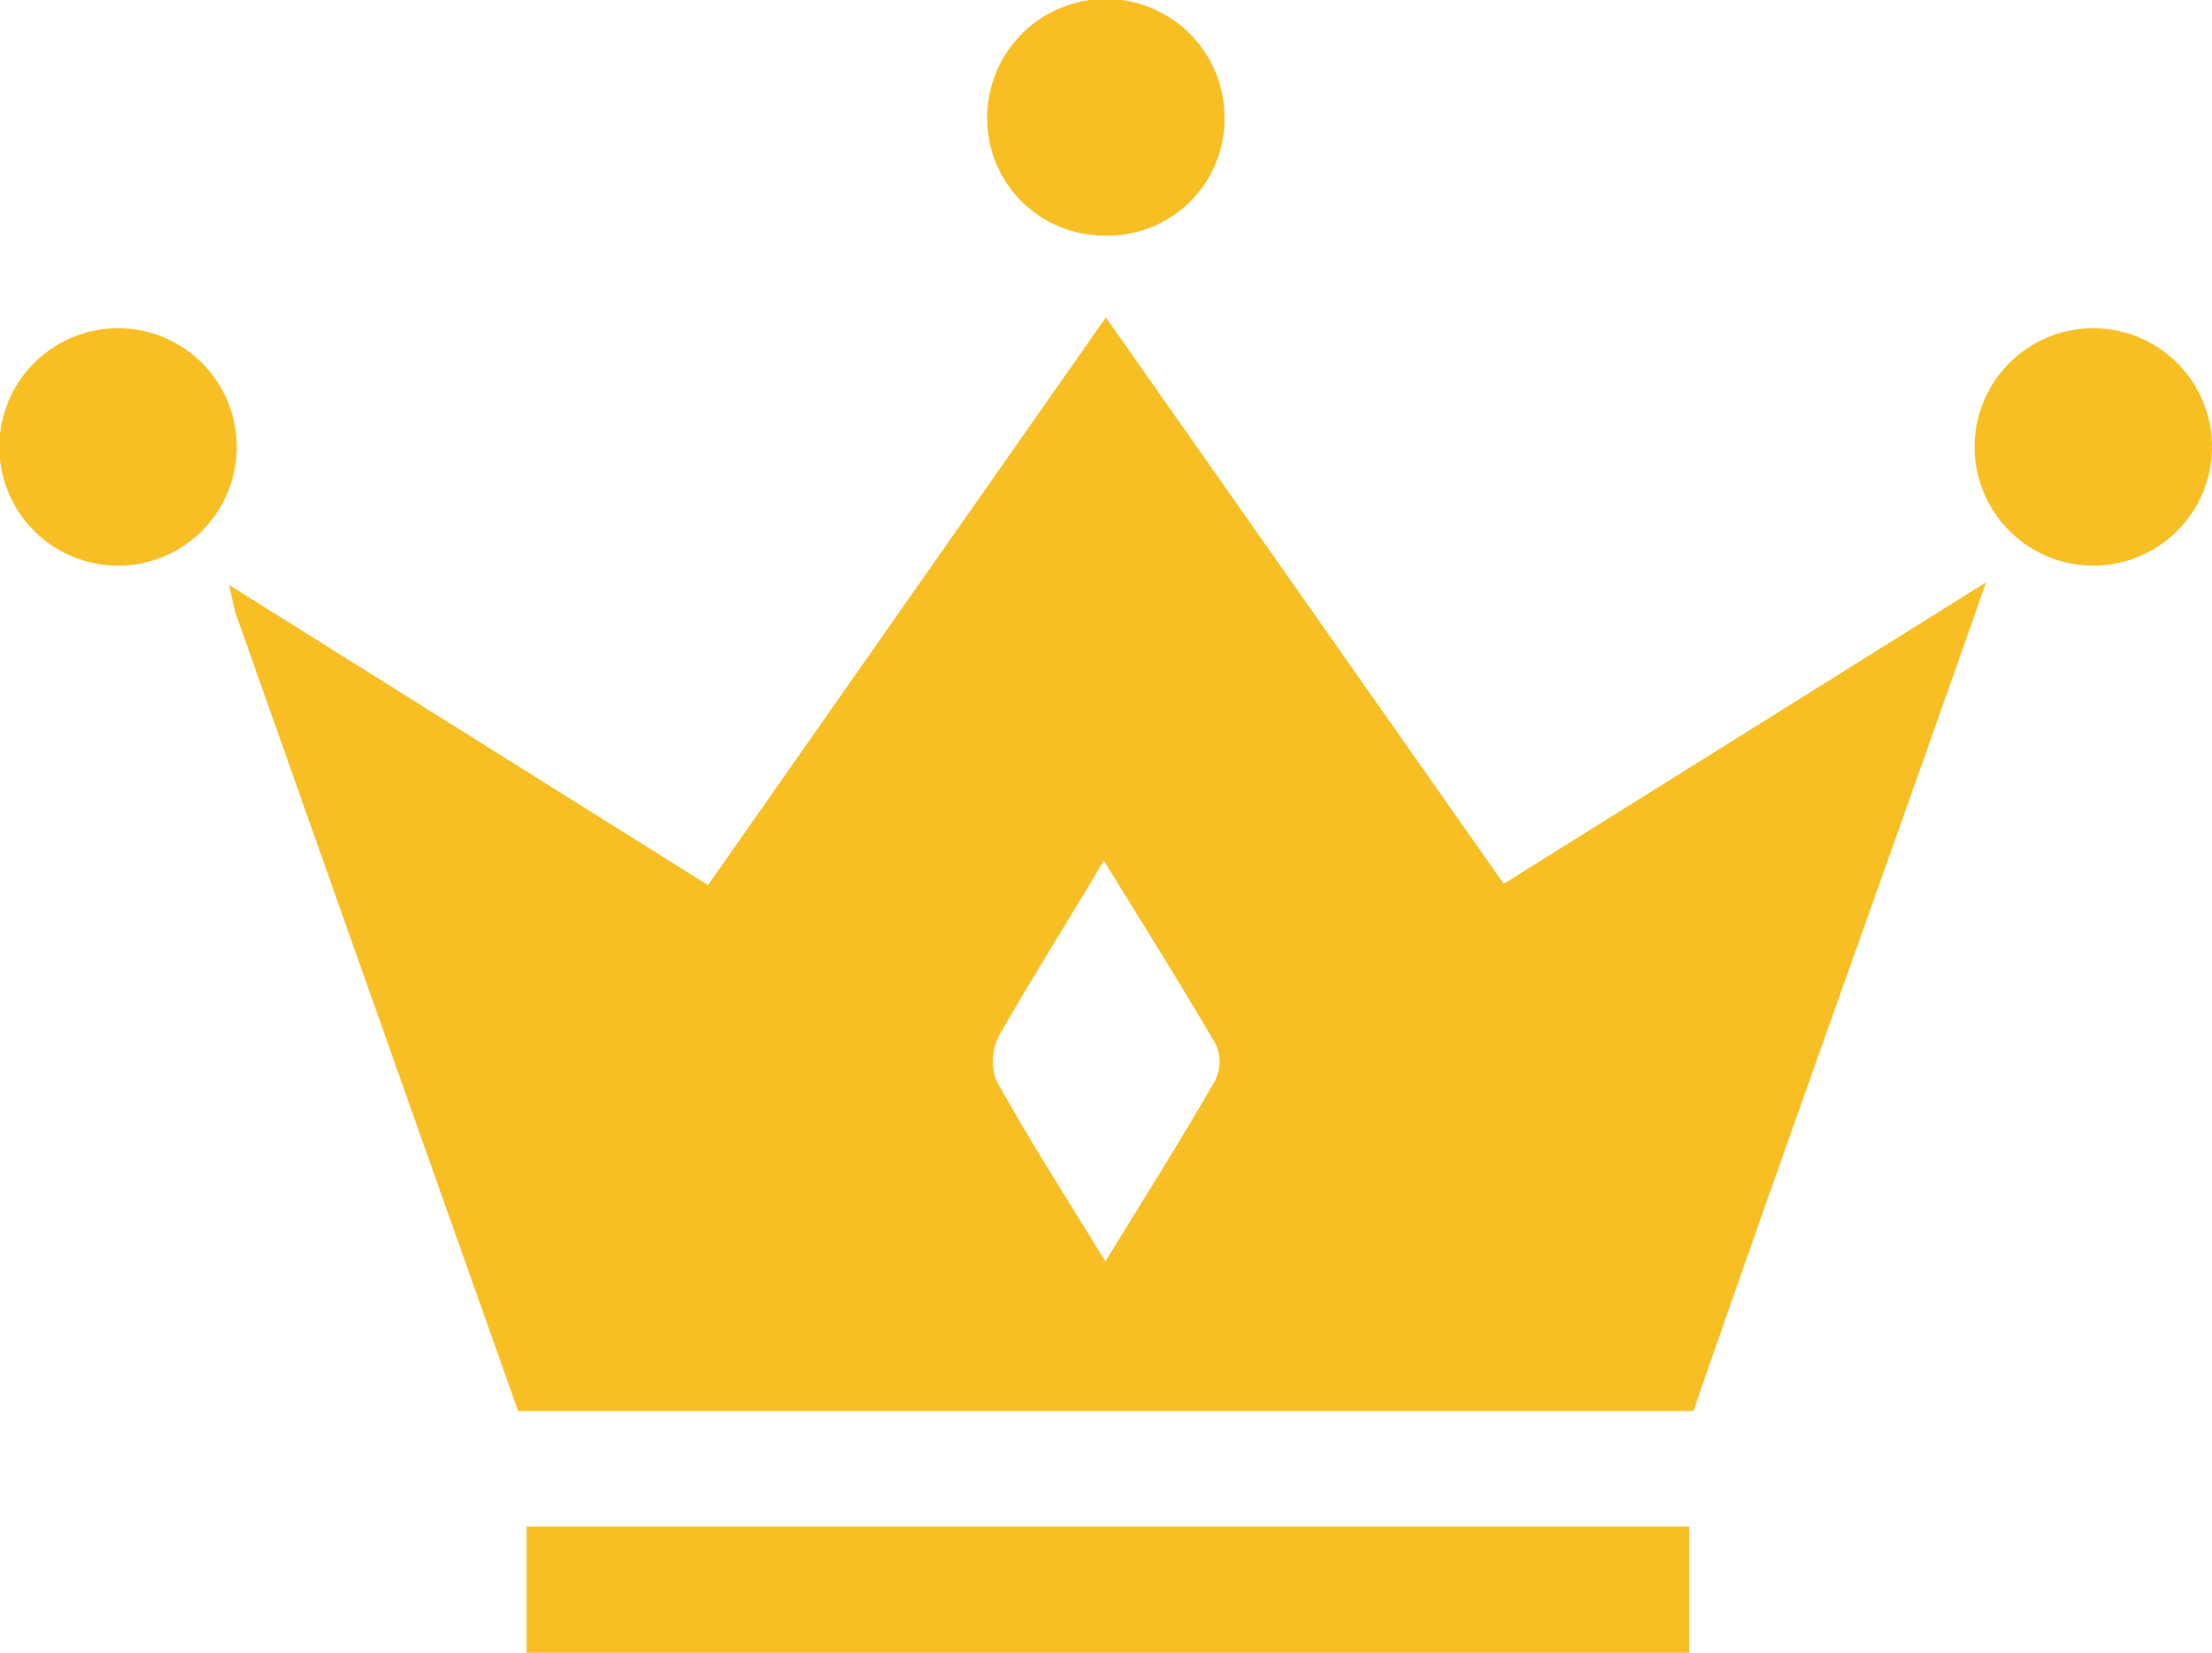
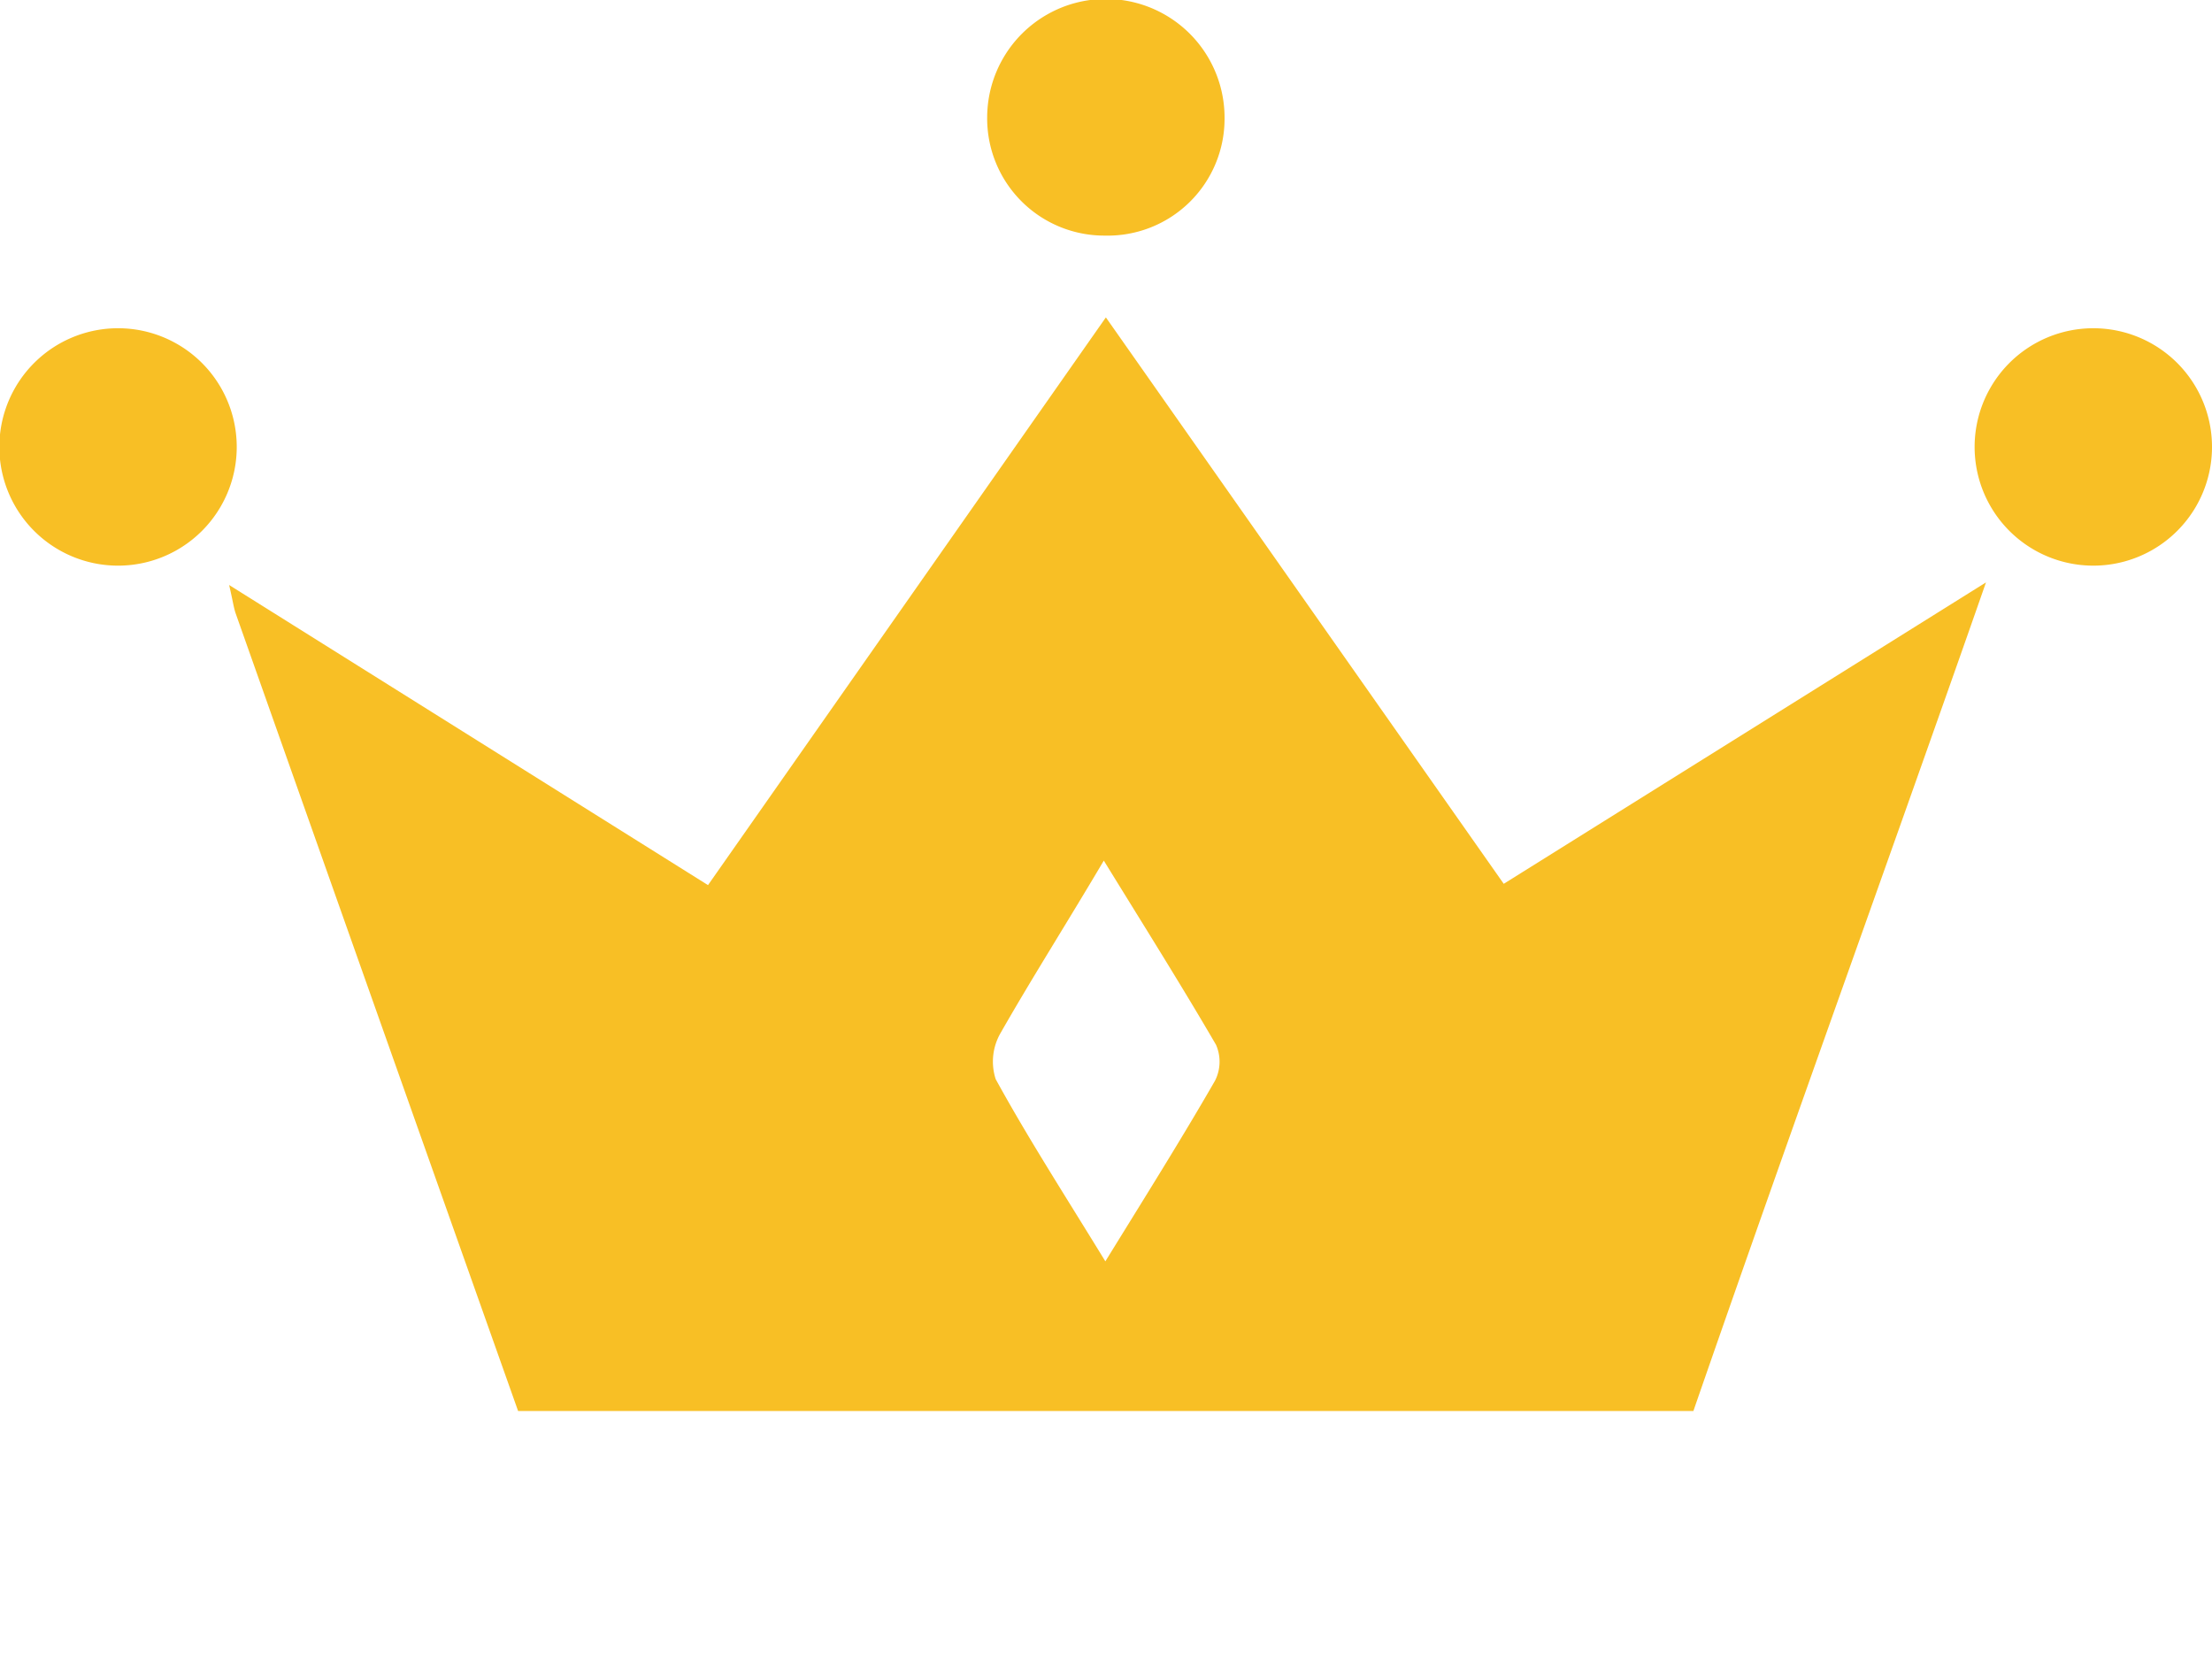
<svg xmlns="http://www.w3.org/2000/svg" viewBox="0 0 85.73 64.06">
  <defs>
    <style>.cls-1{fill:#f8bf25;}</style>
  </defs>
  <title>アセット 816</title>
  <g id="レイヤー_2" data-name="レイヤー 2">
    <g id="部品">
      <g id="main_おすすめ">
        <path class="cls-1" d="M42.86,12.3l-15.42,22L8.88,22.67c.14.59.17.85.25,1.09Q14.6,39.23,20.08,54.68H65.63c3-8.66,6.11-17.3,9.17-25.95.68-1.92,1.36-3.84,2.17-6.16L58.28,34.25Zm4.23,29.58c-1.3,2.26-2.69,4.47-4.25,7-1.58-2.58-3-4.78-4.25-7.06a2.21,2.21,0,0,1,.19-1.79c1.22-2.14,2.54-4.21,4-6.68,1.57,2.55,3,4.82,4.35,7.14A1.63,1.63,0,0,1,47.09,41.88Z" />
        <path class="cls-1" d="M42.82,9.13A4.53,4.53,0,0,0,47.46,4.6a4.6,4.6,0,0,0-9.2-.08A4.54,4.54,0,0,0,42.82,9.13Z" />
        <path class="cls-1" d="M81.13,12.72a4.6,4.6,0,1,0,0,9.2,4.6,4.6,0,0,0,0-9.2Z" />
        <path class="cls-1" d="M4.62,12.72a4.6,4.6,0,0,0-.09,9.2,4.6,4.6,0,1,0,.09-9.2Z" />
-         <rect class="cls-1" x="20.41" y="59.16" width="45.06" height="4.89" />
      </g>
    </g>
  </g>
</svg>